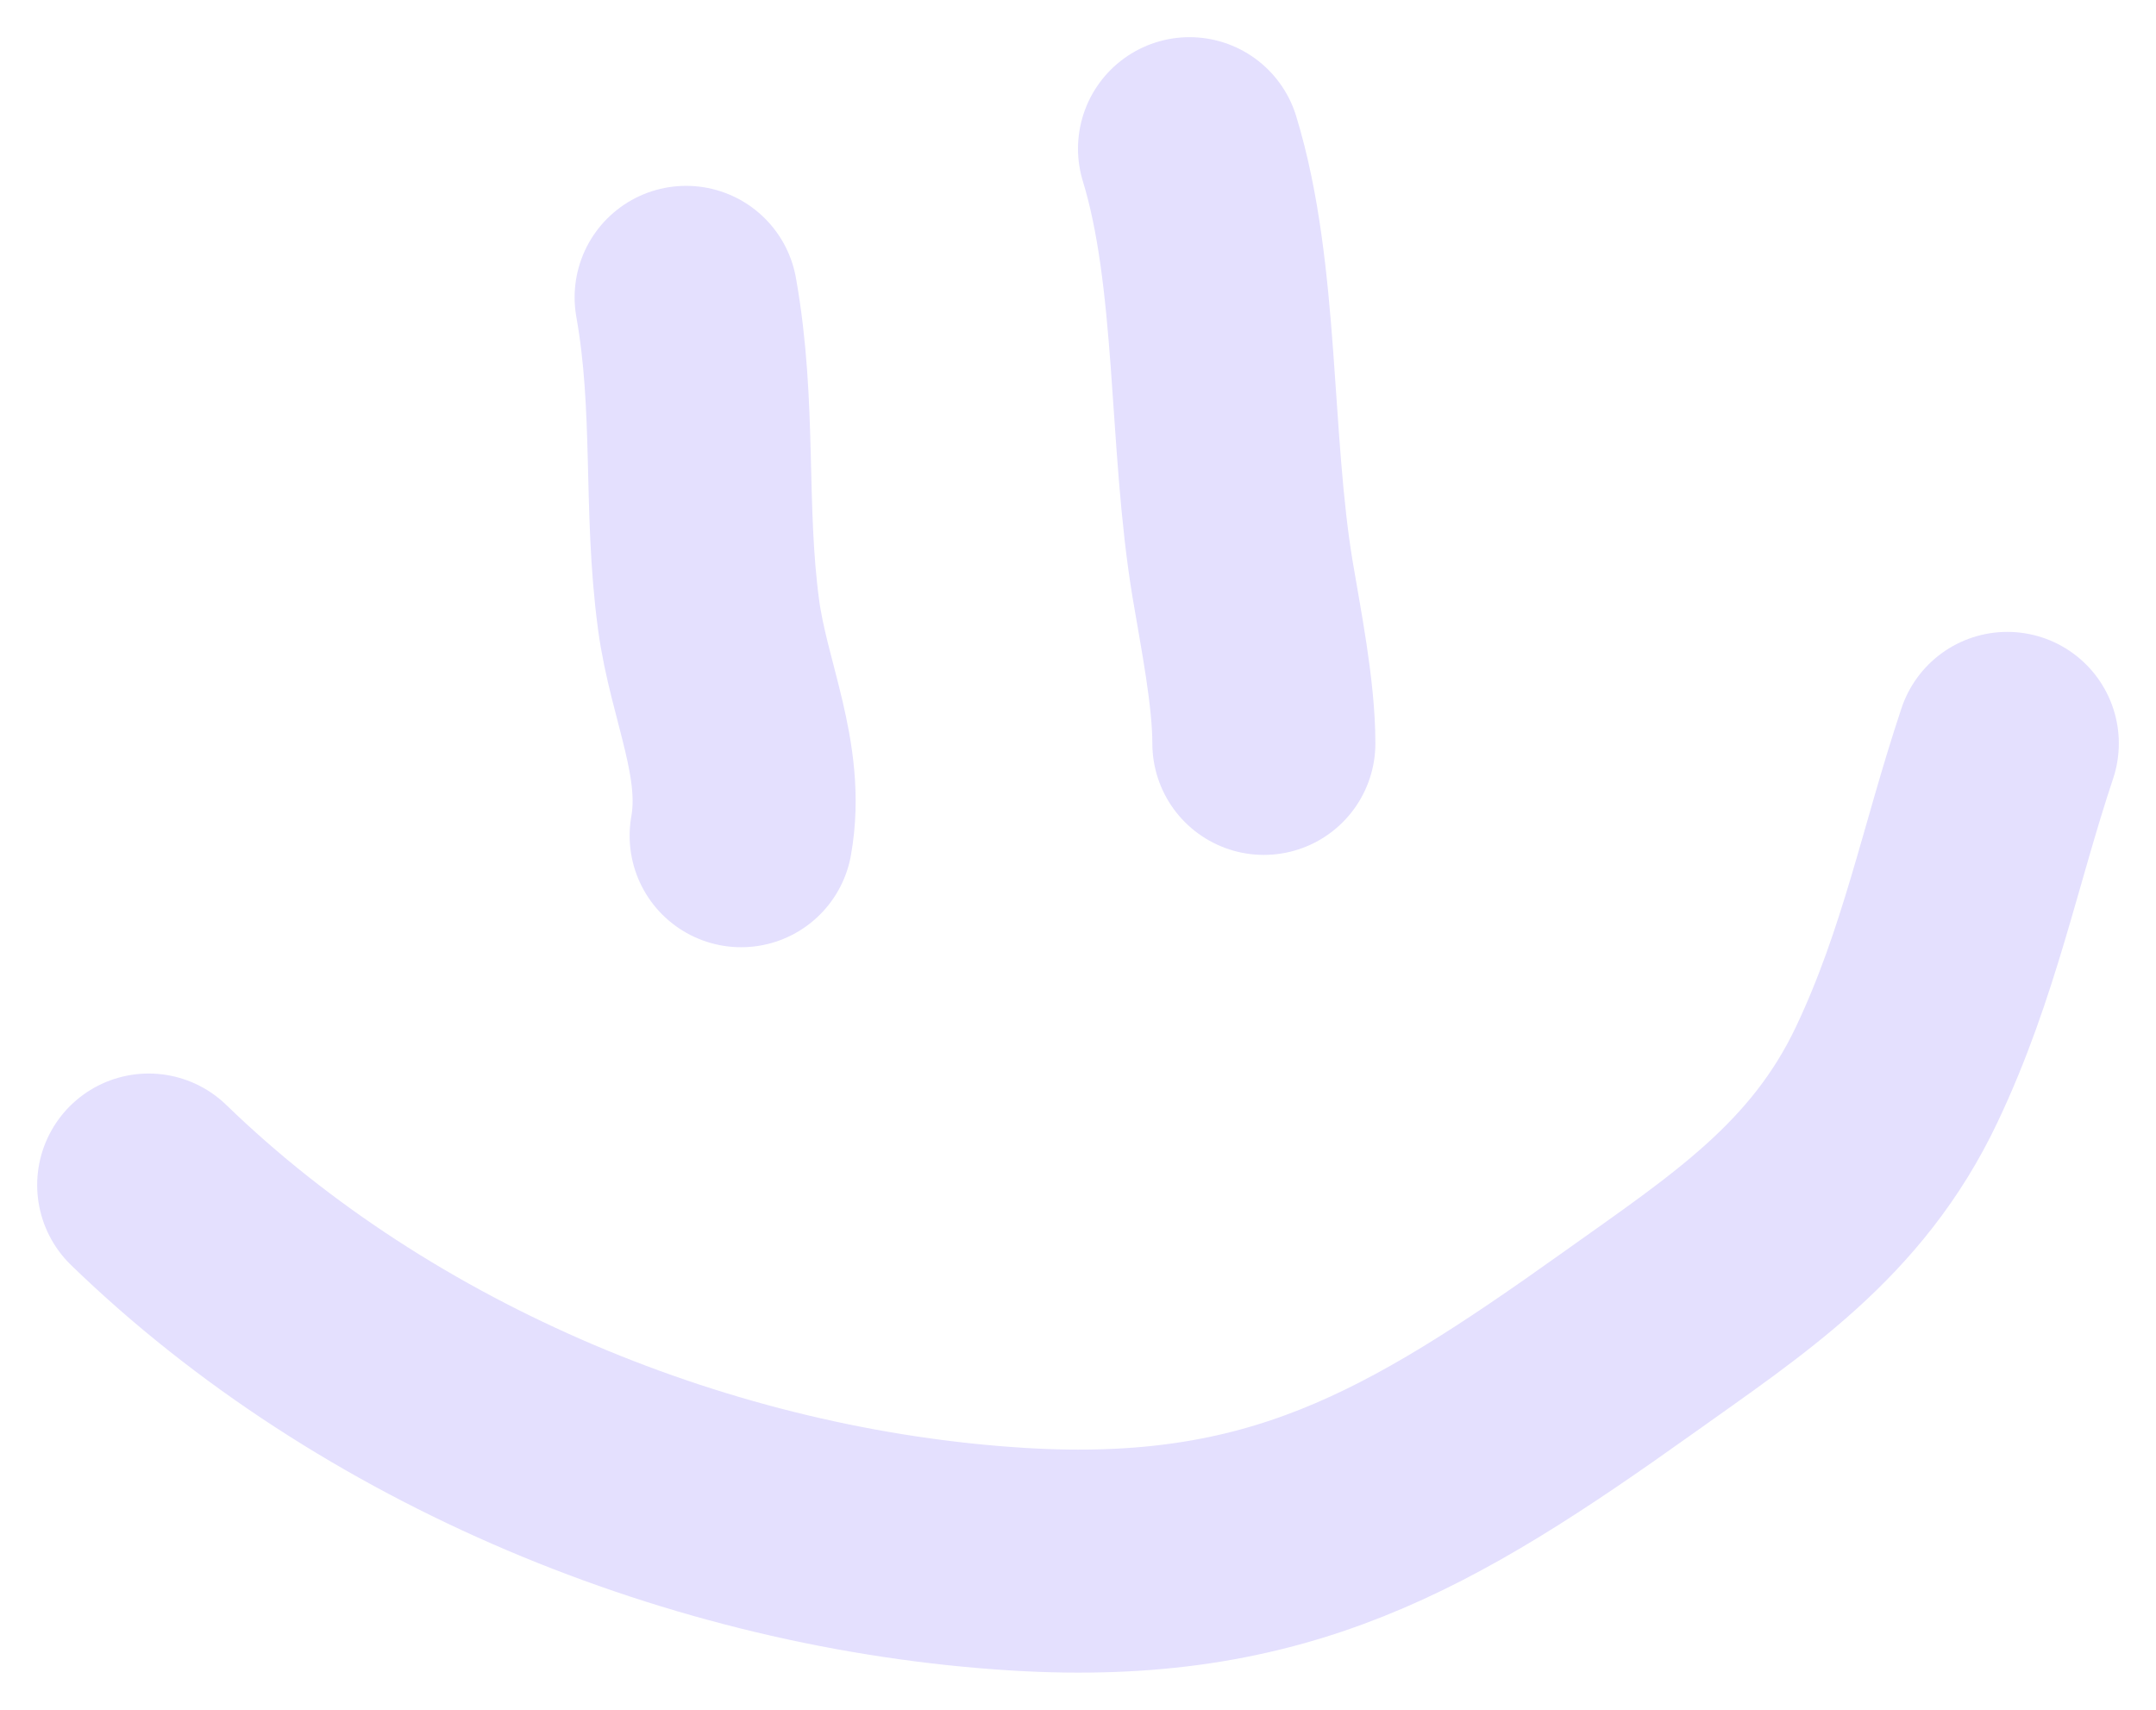
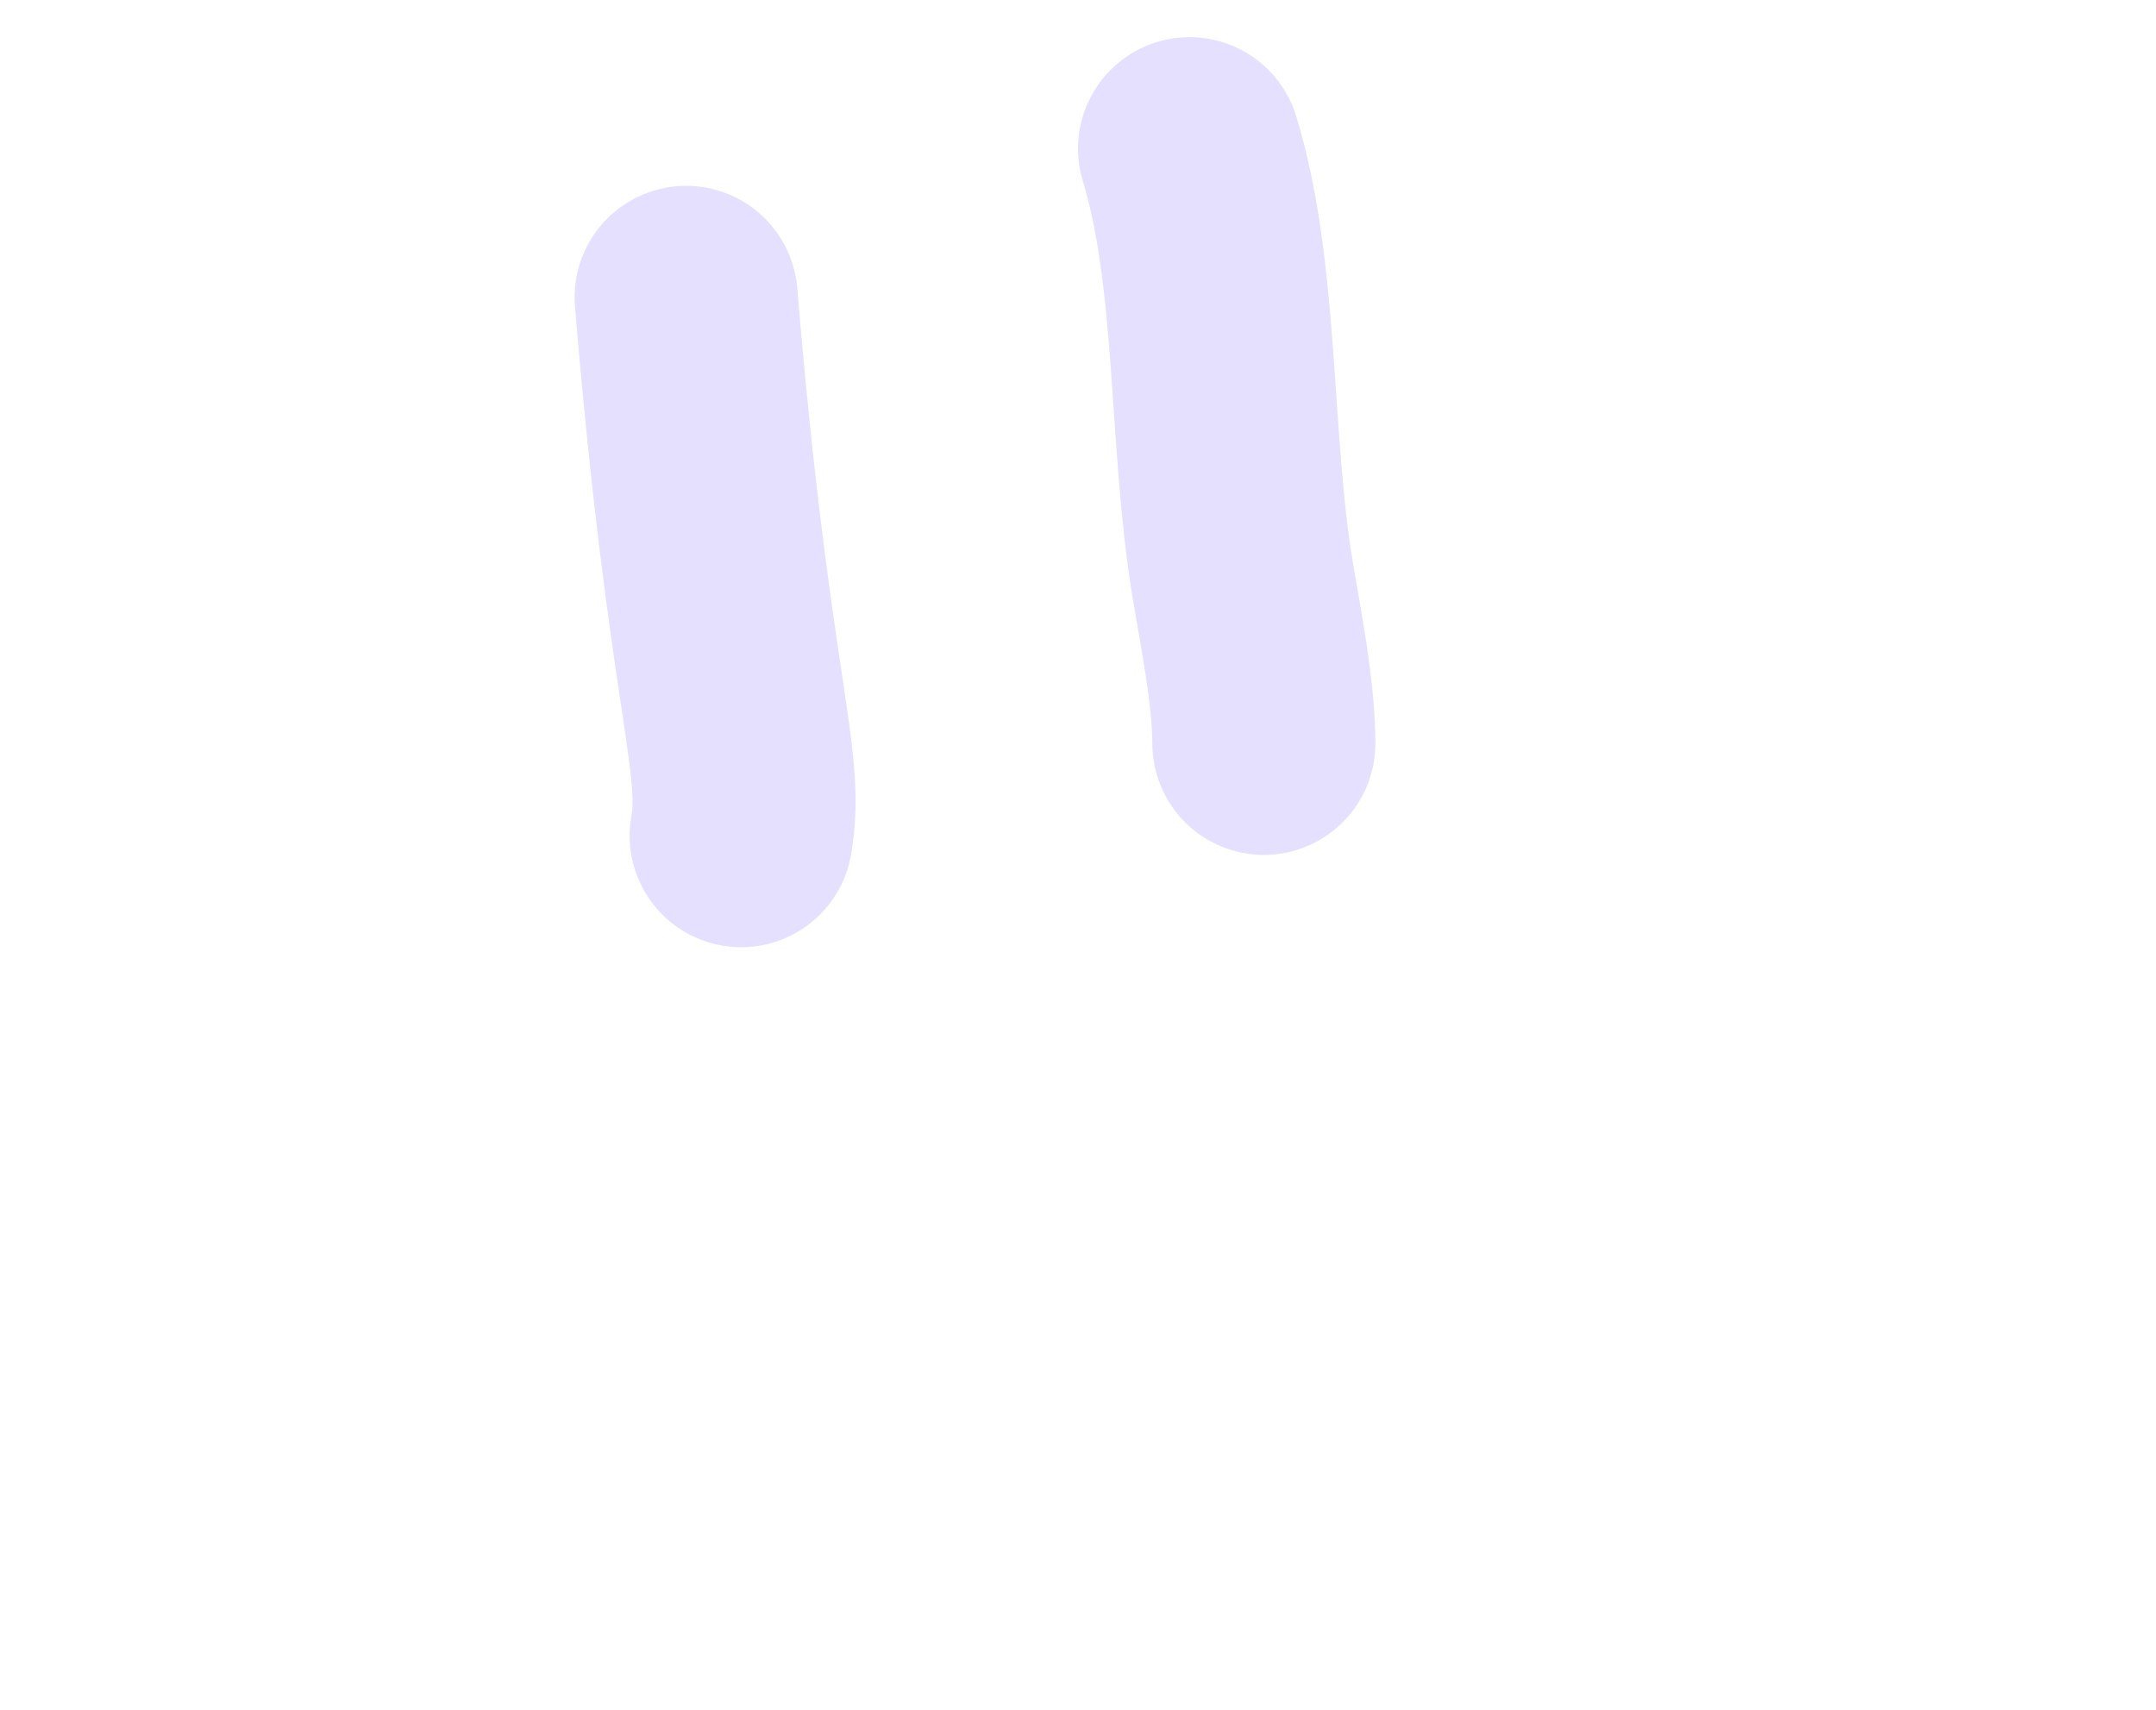
<svg xmlns="http://www.w3.org/2000/svg" width="29" height="23" viewBox="0 0 29 23" fill="none">
-   <path d="M9.229 4C9.492 5.475 9.337 6.819 9.53 8.262C9.669 9.302 10.15 10.226 9.969 11.242" stroke="#E4E0FE" stroke-width="3" stroke-linecap="round" />
+   <path d="M9.229 4C9.669 9.302 10.15 10.226 9.969 11.242" stroke="#E4E0FE" stroke-width="3" stroke-linecap="round" />
  <path d="M16 2C16.523 3.706 16.403 5.919 16.714 7.793C16.822 8.443 17 9.32 17 10" stroke="#E4E0FE" stroke-width="3" stroke-linecap="round" />
-   <path d="M2 15.941C5.055 18.904 9.452 20.717 13.706 20.975C17.183 21.185 19.087 20.069 21.891 18.07C23.382 17.007 24.706 16.155 25.512 14.456C26.222 12.96 26.498 11.504 27 10" stroke="#E4E0FE" stroke-width="3" stroke-linecap="round" />
</svg>